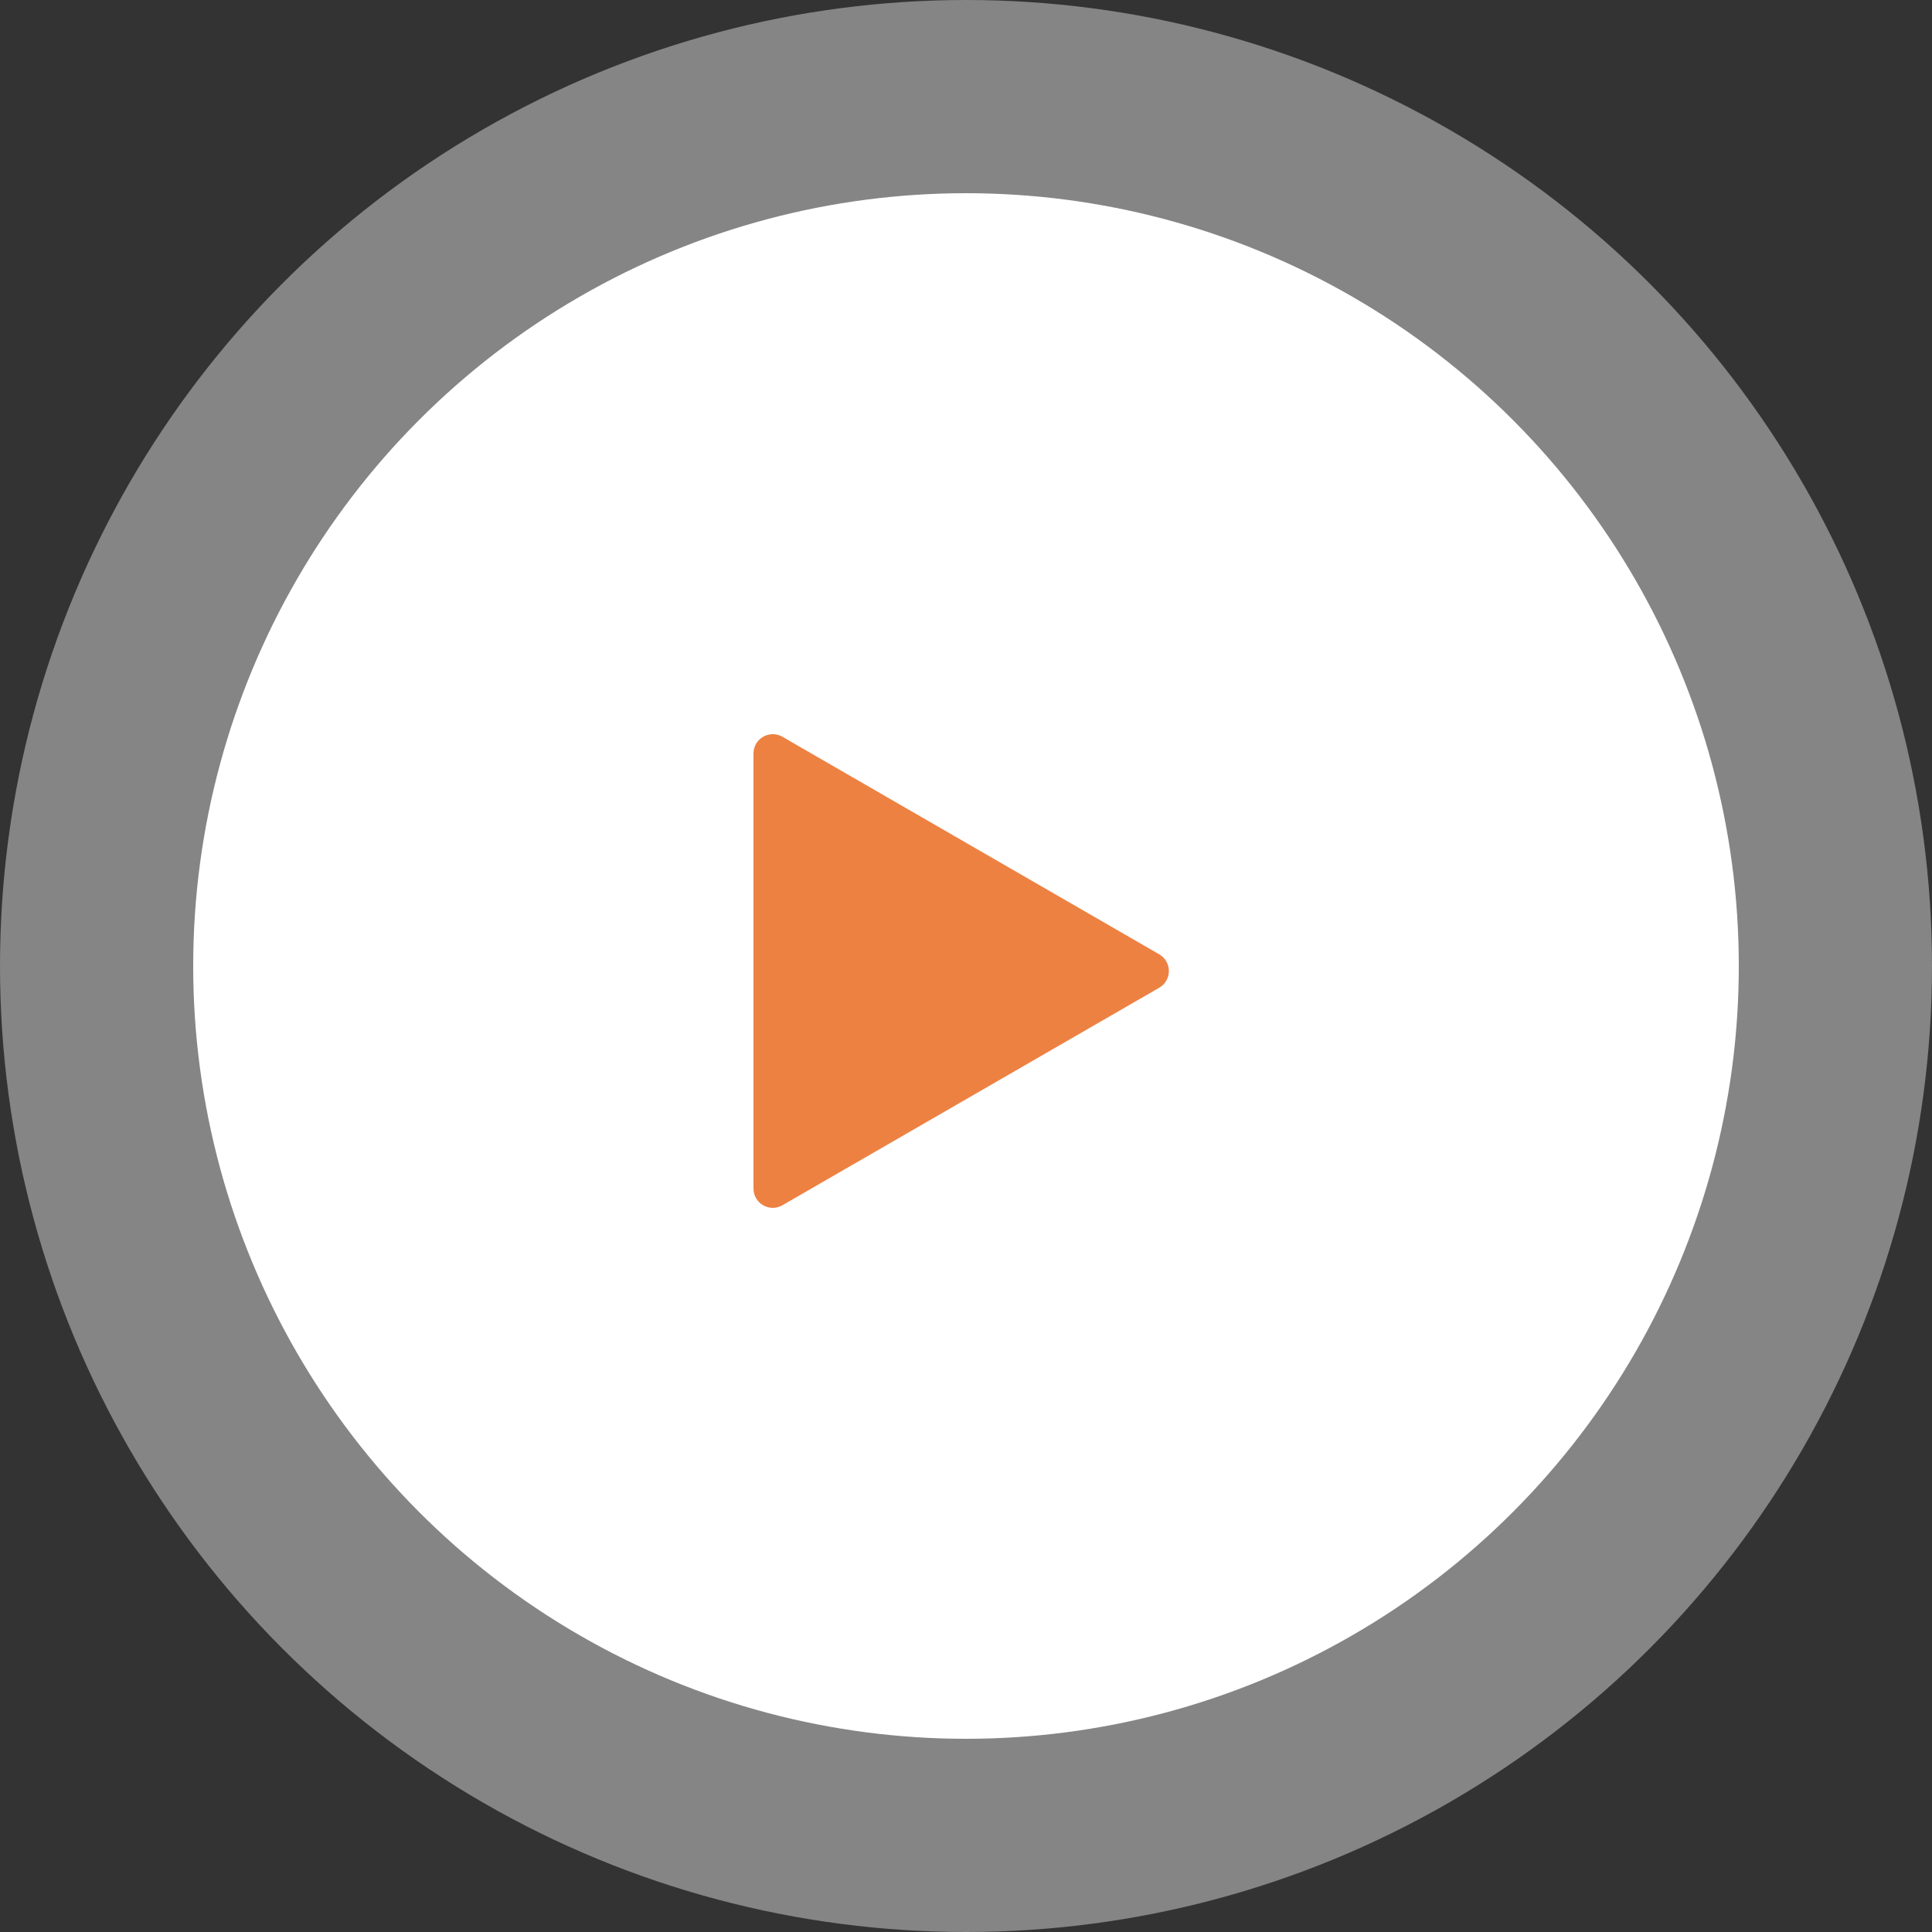
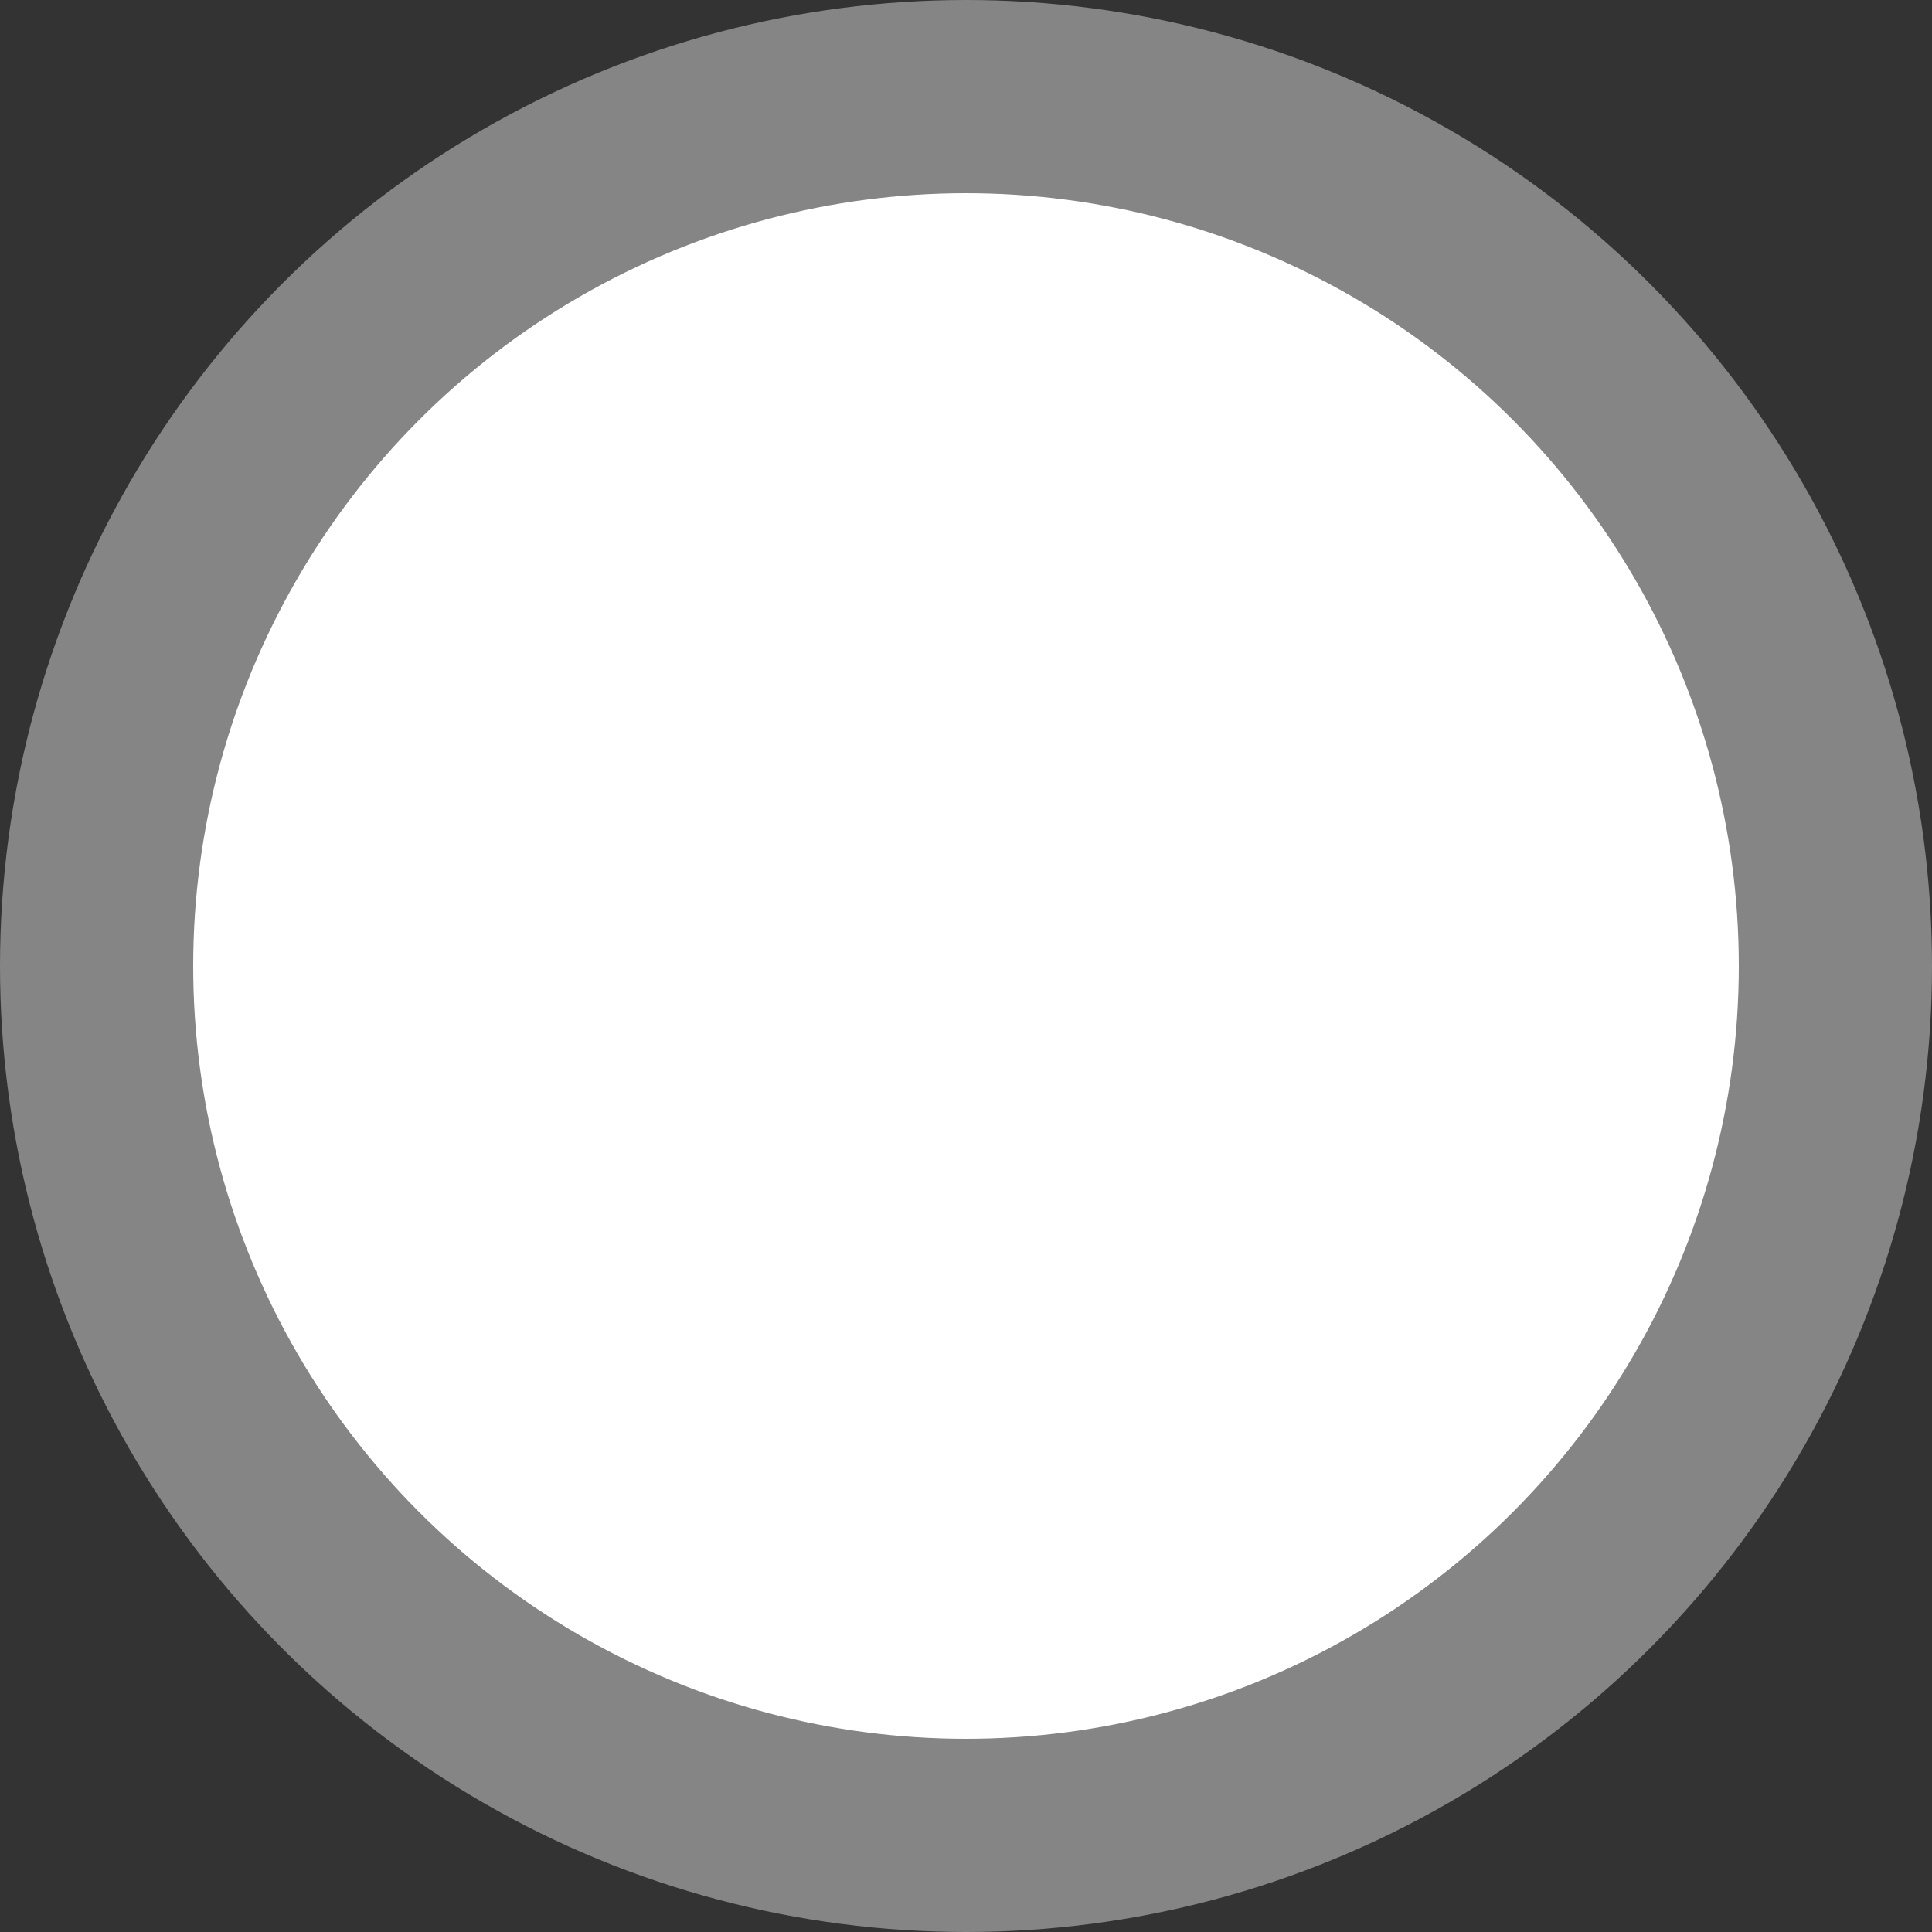
<svg xmlns="http://www.w3.org/2000/svg" width="100" height="100" viewBox="0 0 100 100" fill="none">
  <rect x="0" y="0" width="100" height="100" fill="#333333" stroke="none" />
  <circle cx="50" cy="50" r="40" fill="white" />
  <circle opacity="0.4" cx="50" cy="50" r="50" fill="white">
    <animate attributeName="r" from="40" to="50" dur="1.5s" begin="0s" repeatCount="indefinite" />
    <animate attributeName="opacity" from="1" to="0" dur="1.5s" begin="0s" repeatCount="indefinite" />
  </circle>
-   <path d="M60 49.394C60.667 49.779 60.667 50.74 60 51.126L40.5 62.383C39.833 62.769 39 62.288 39 61.517V39.002C39 38.231 39.833 37.751 40.5 38.136L60 49.394Z" fill="#ED8142" />
</svg>